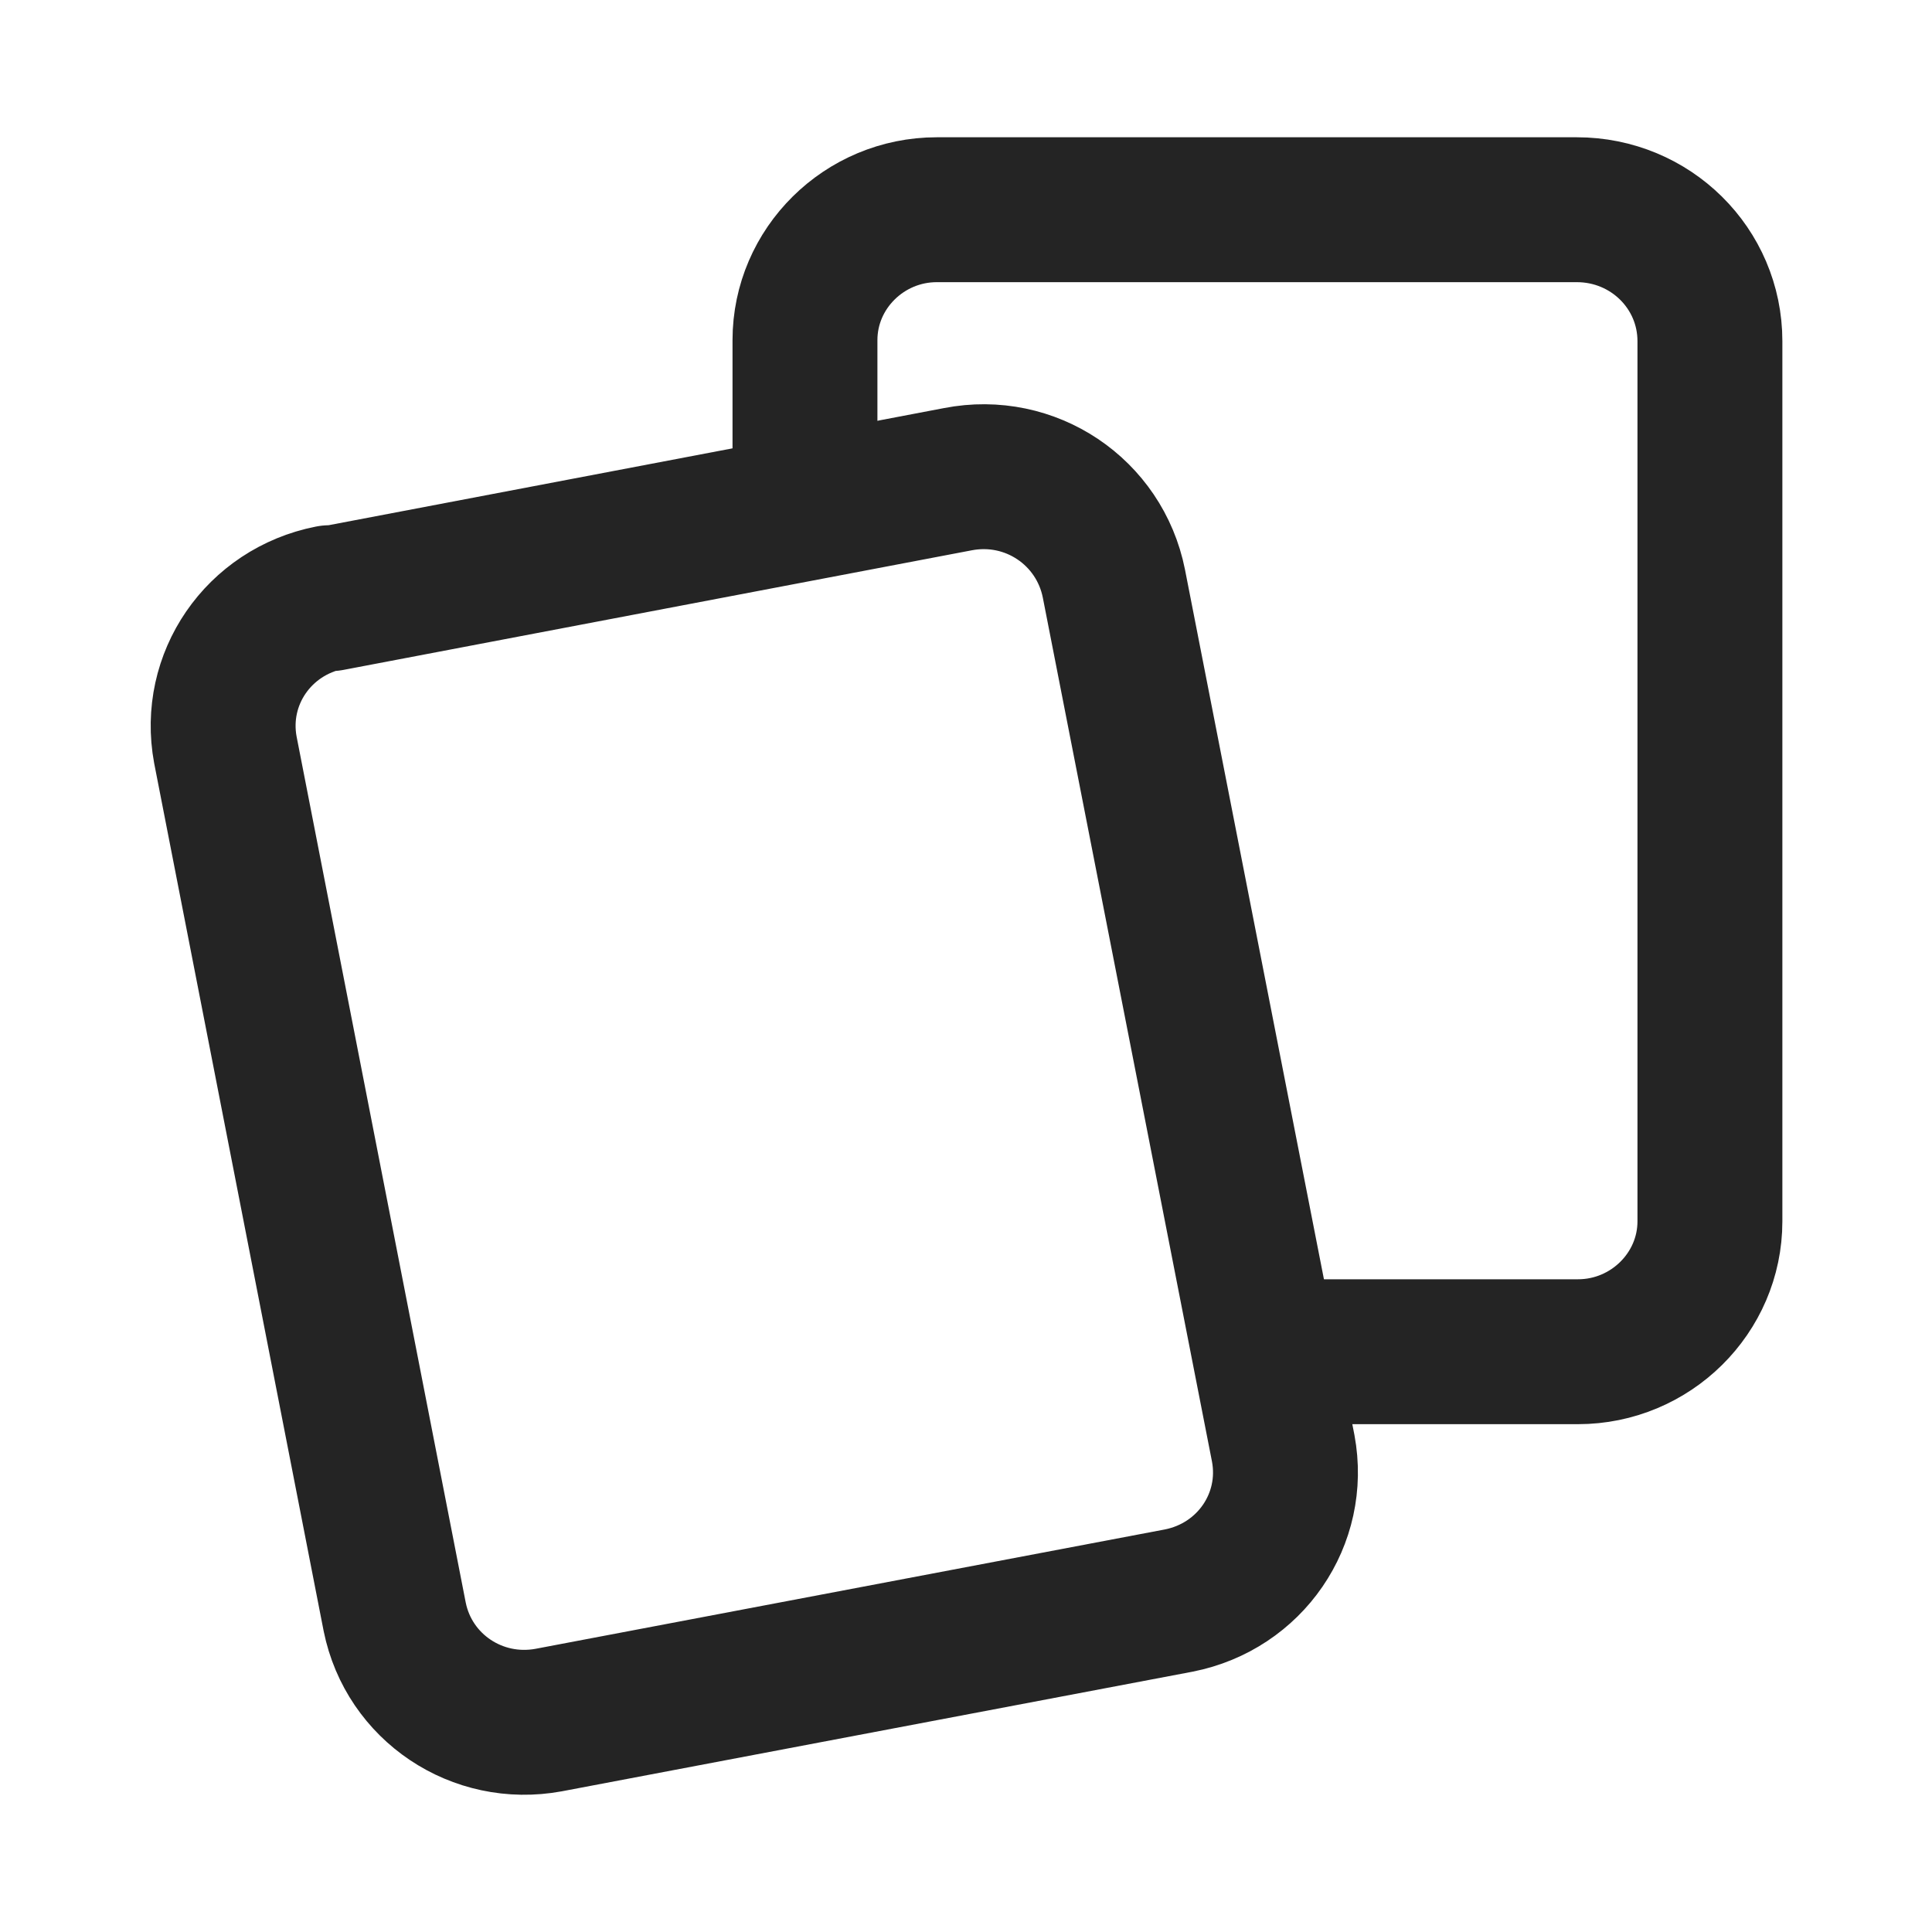
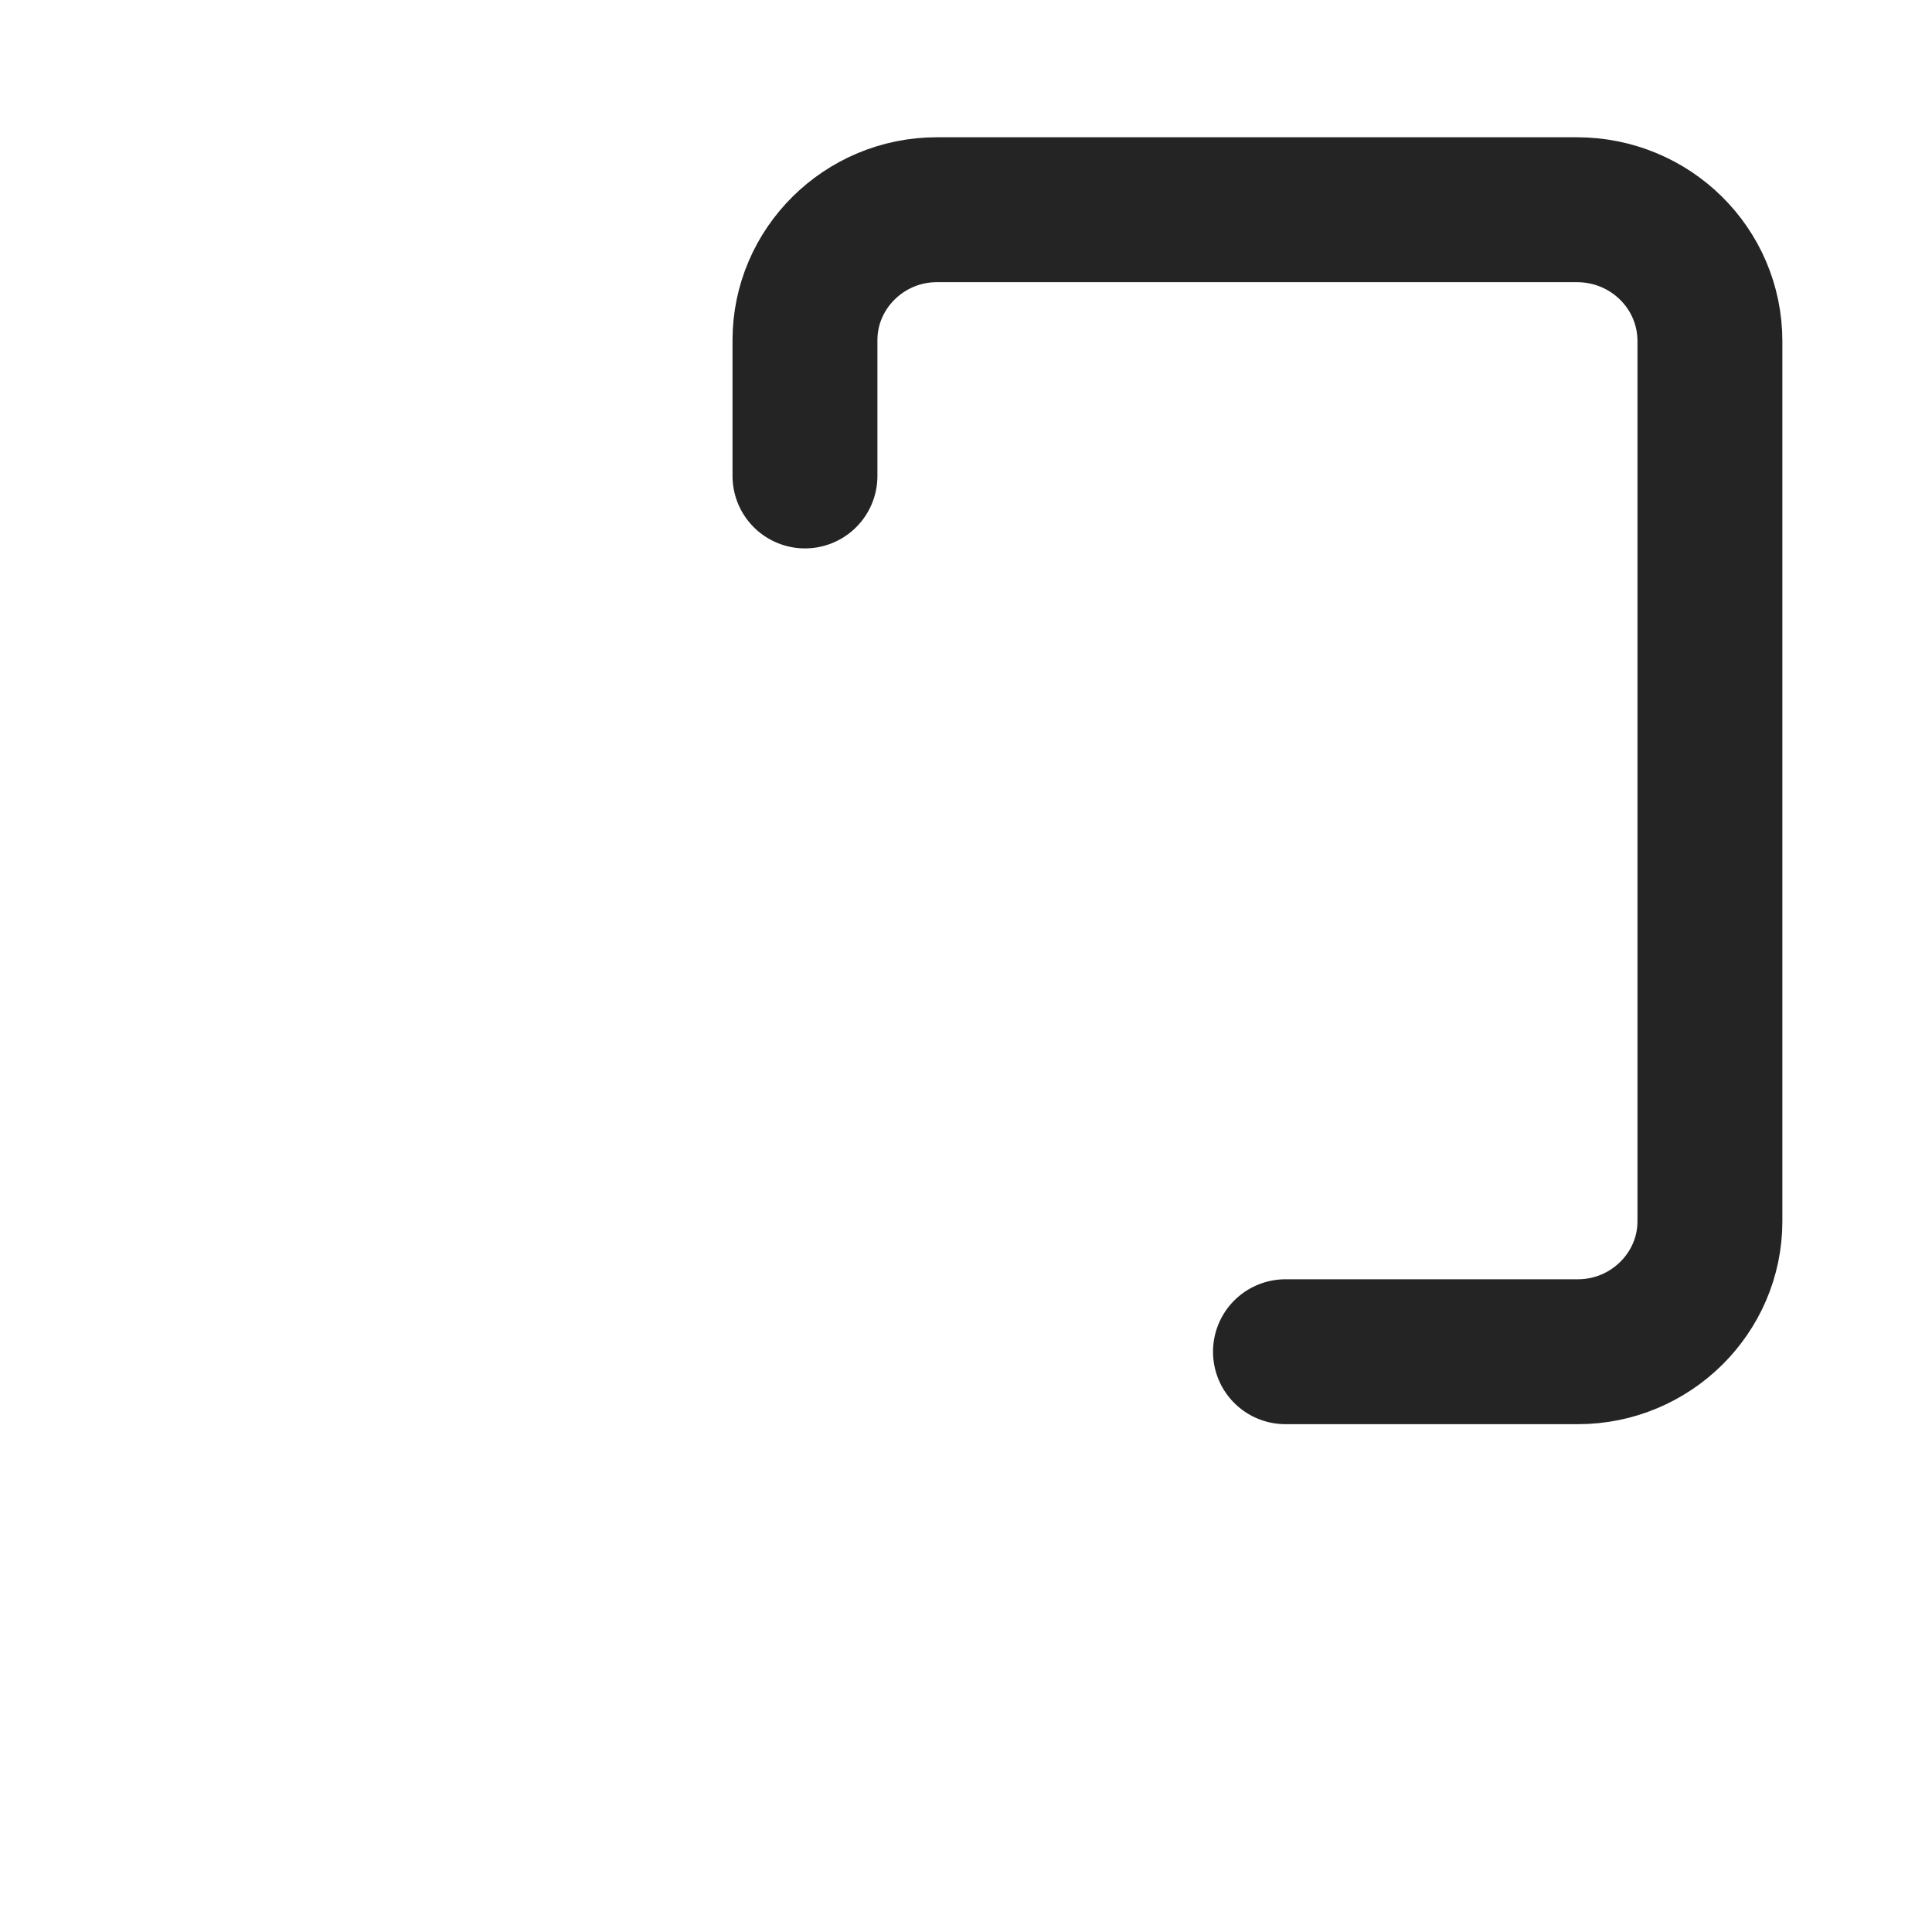
<svg xmlns="http://www.w3.org/2000/svg" width="20" height="20" viewBox="0 0 20 20" fill="none">
  <path d="M13.307 13.993H16.335C17.086 13.993 17.701 13.386 17.701 12.643V3.532C17.701 2.778 17.086 2.171 16.323 2.171H9.698C8.947 2.171 8.333 2.778 8.333 3.521V4.927" stroke="#242424" stroke-width="1.5" stroke-linecap="round" stroke-linejoin="round" />
-   <path d="M3.415 6.187C2.675 6.333 2.197 7.03 2.333 7.762L4.086 16.738C4.234 17.469 4.94 17.942 5.68 17.806L12.202 16.569C12.942 16.423 13.42 15.726 13.284 14.994L11.531 6.041C11.383 5.298 10.666 4.814 9.914 4.961L3.415 6.198V6.187Z" stroke="#242424" stroke-width="1.5" stroke-linecap="round" stroke-linejoin="round" />
</svg>